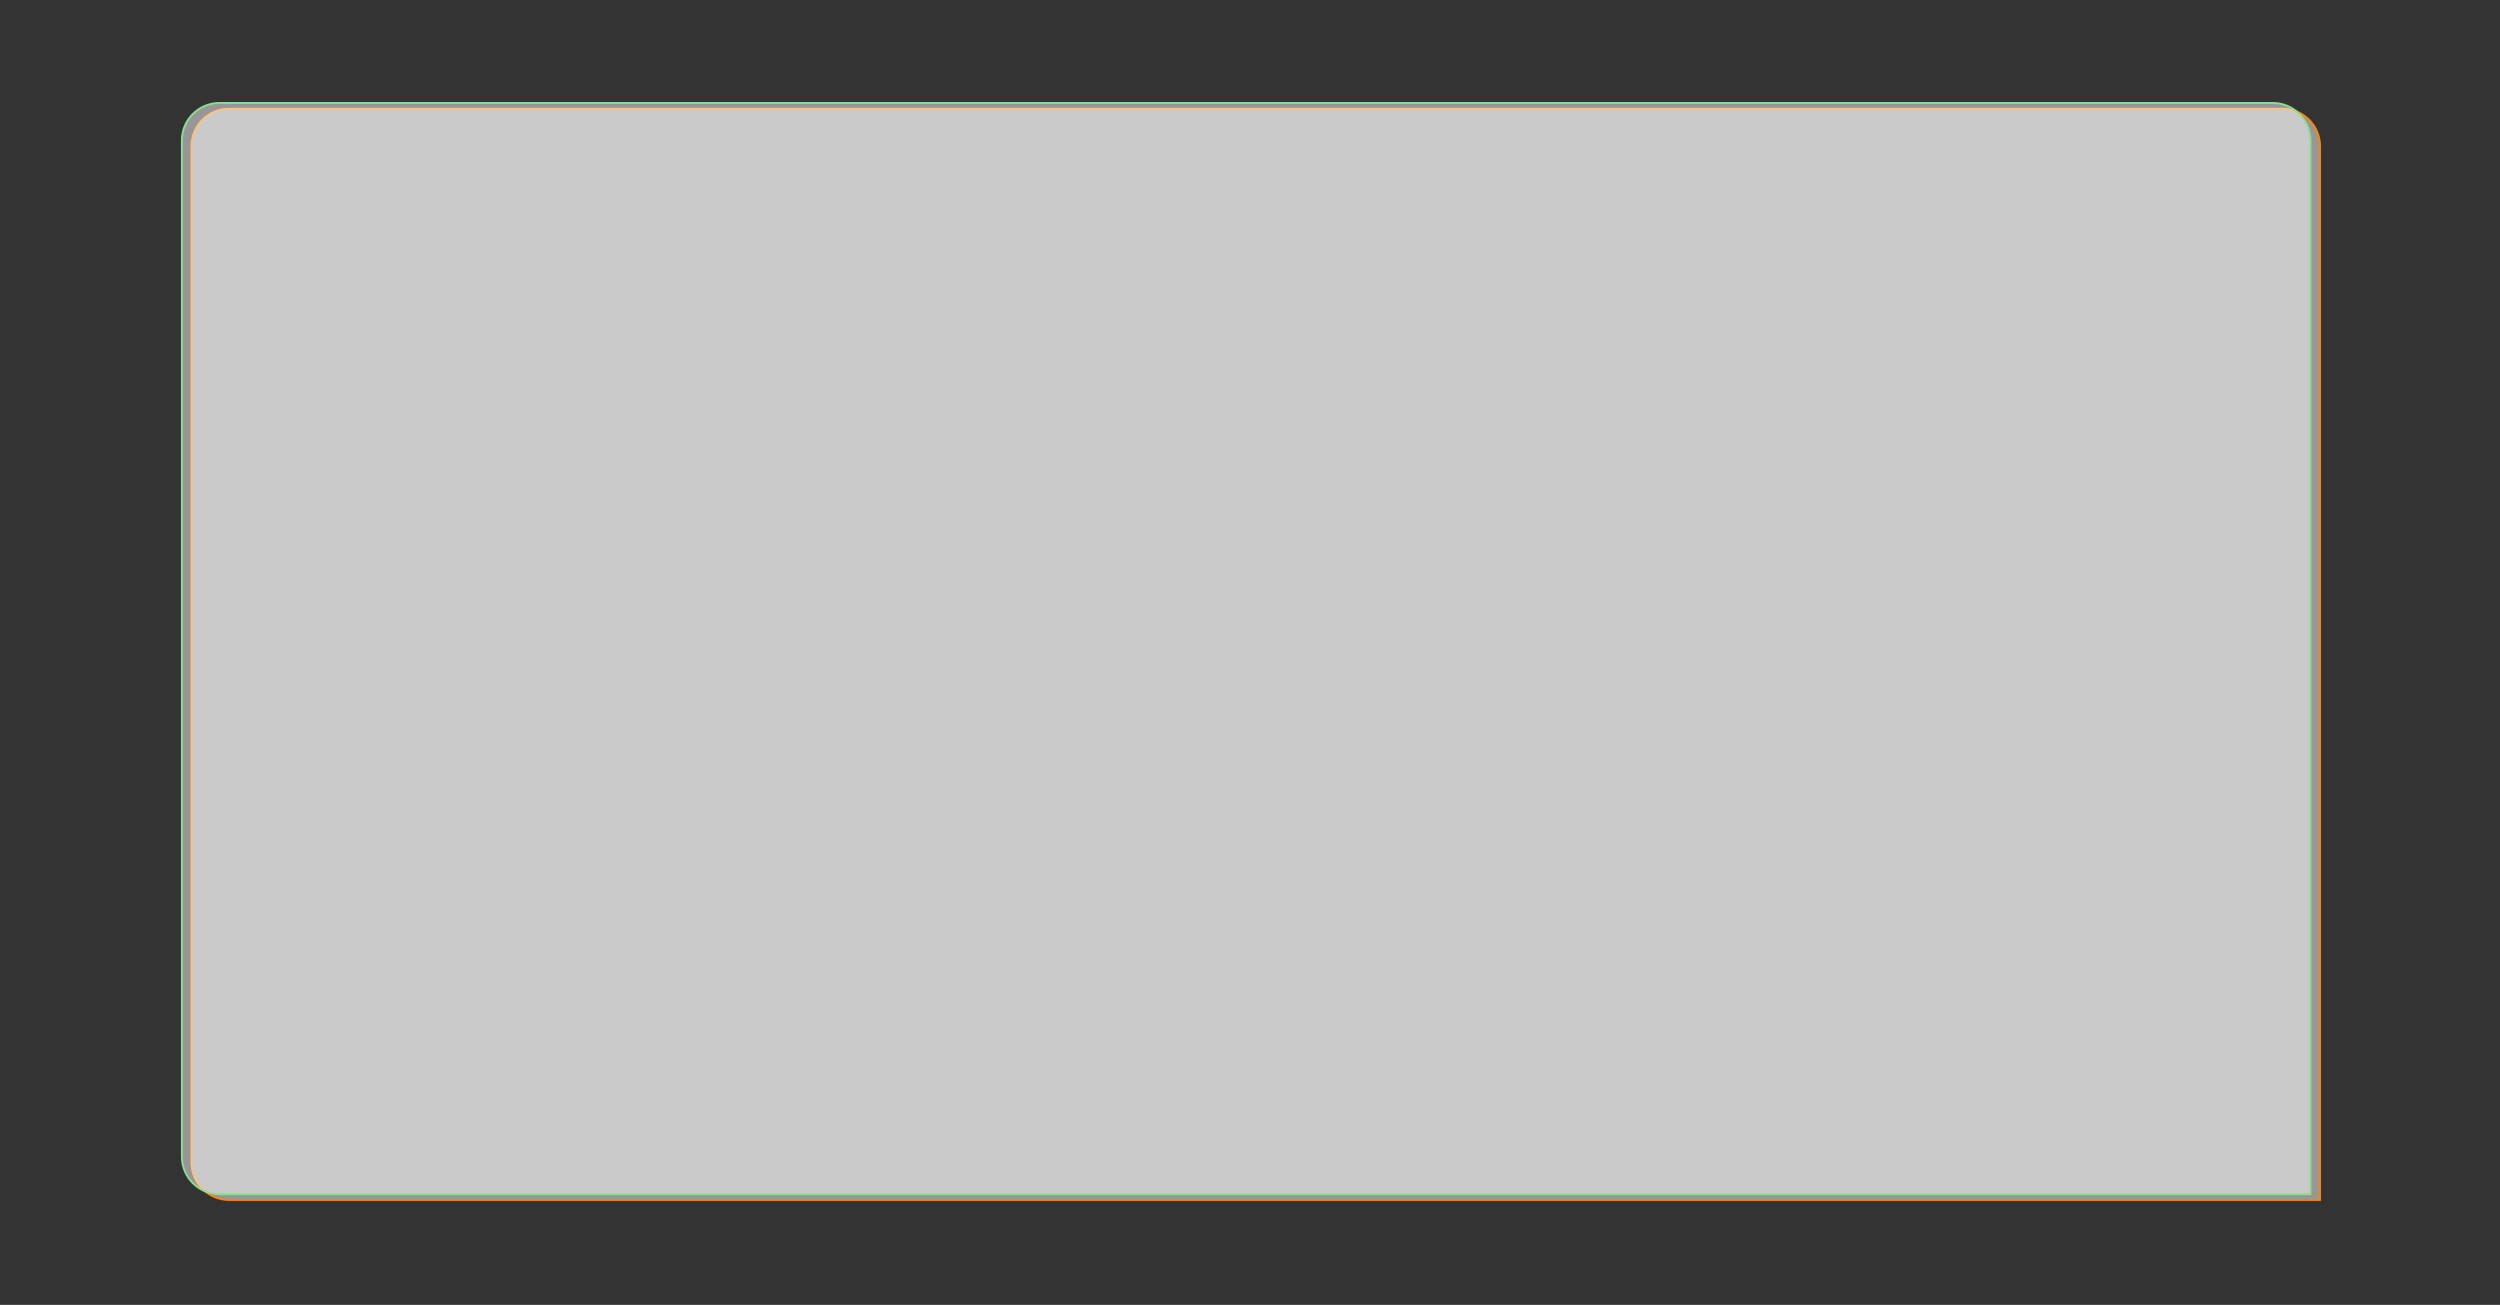
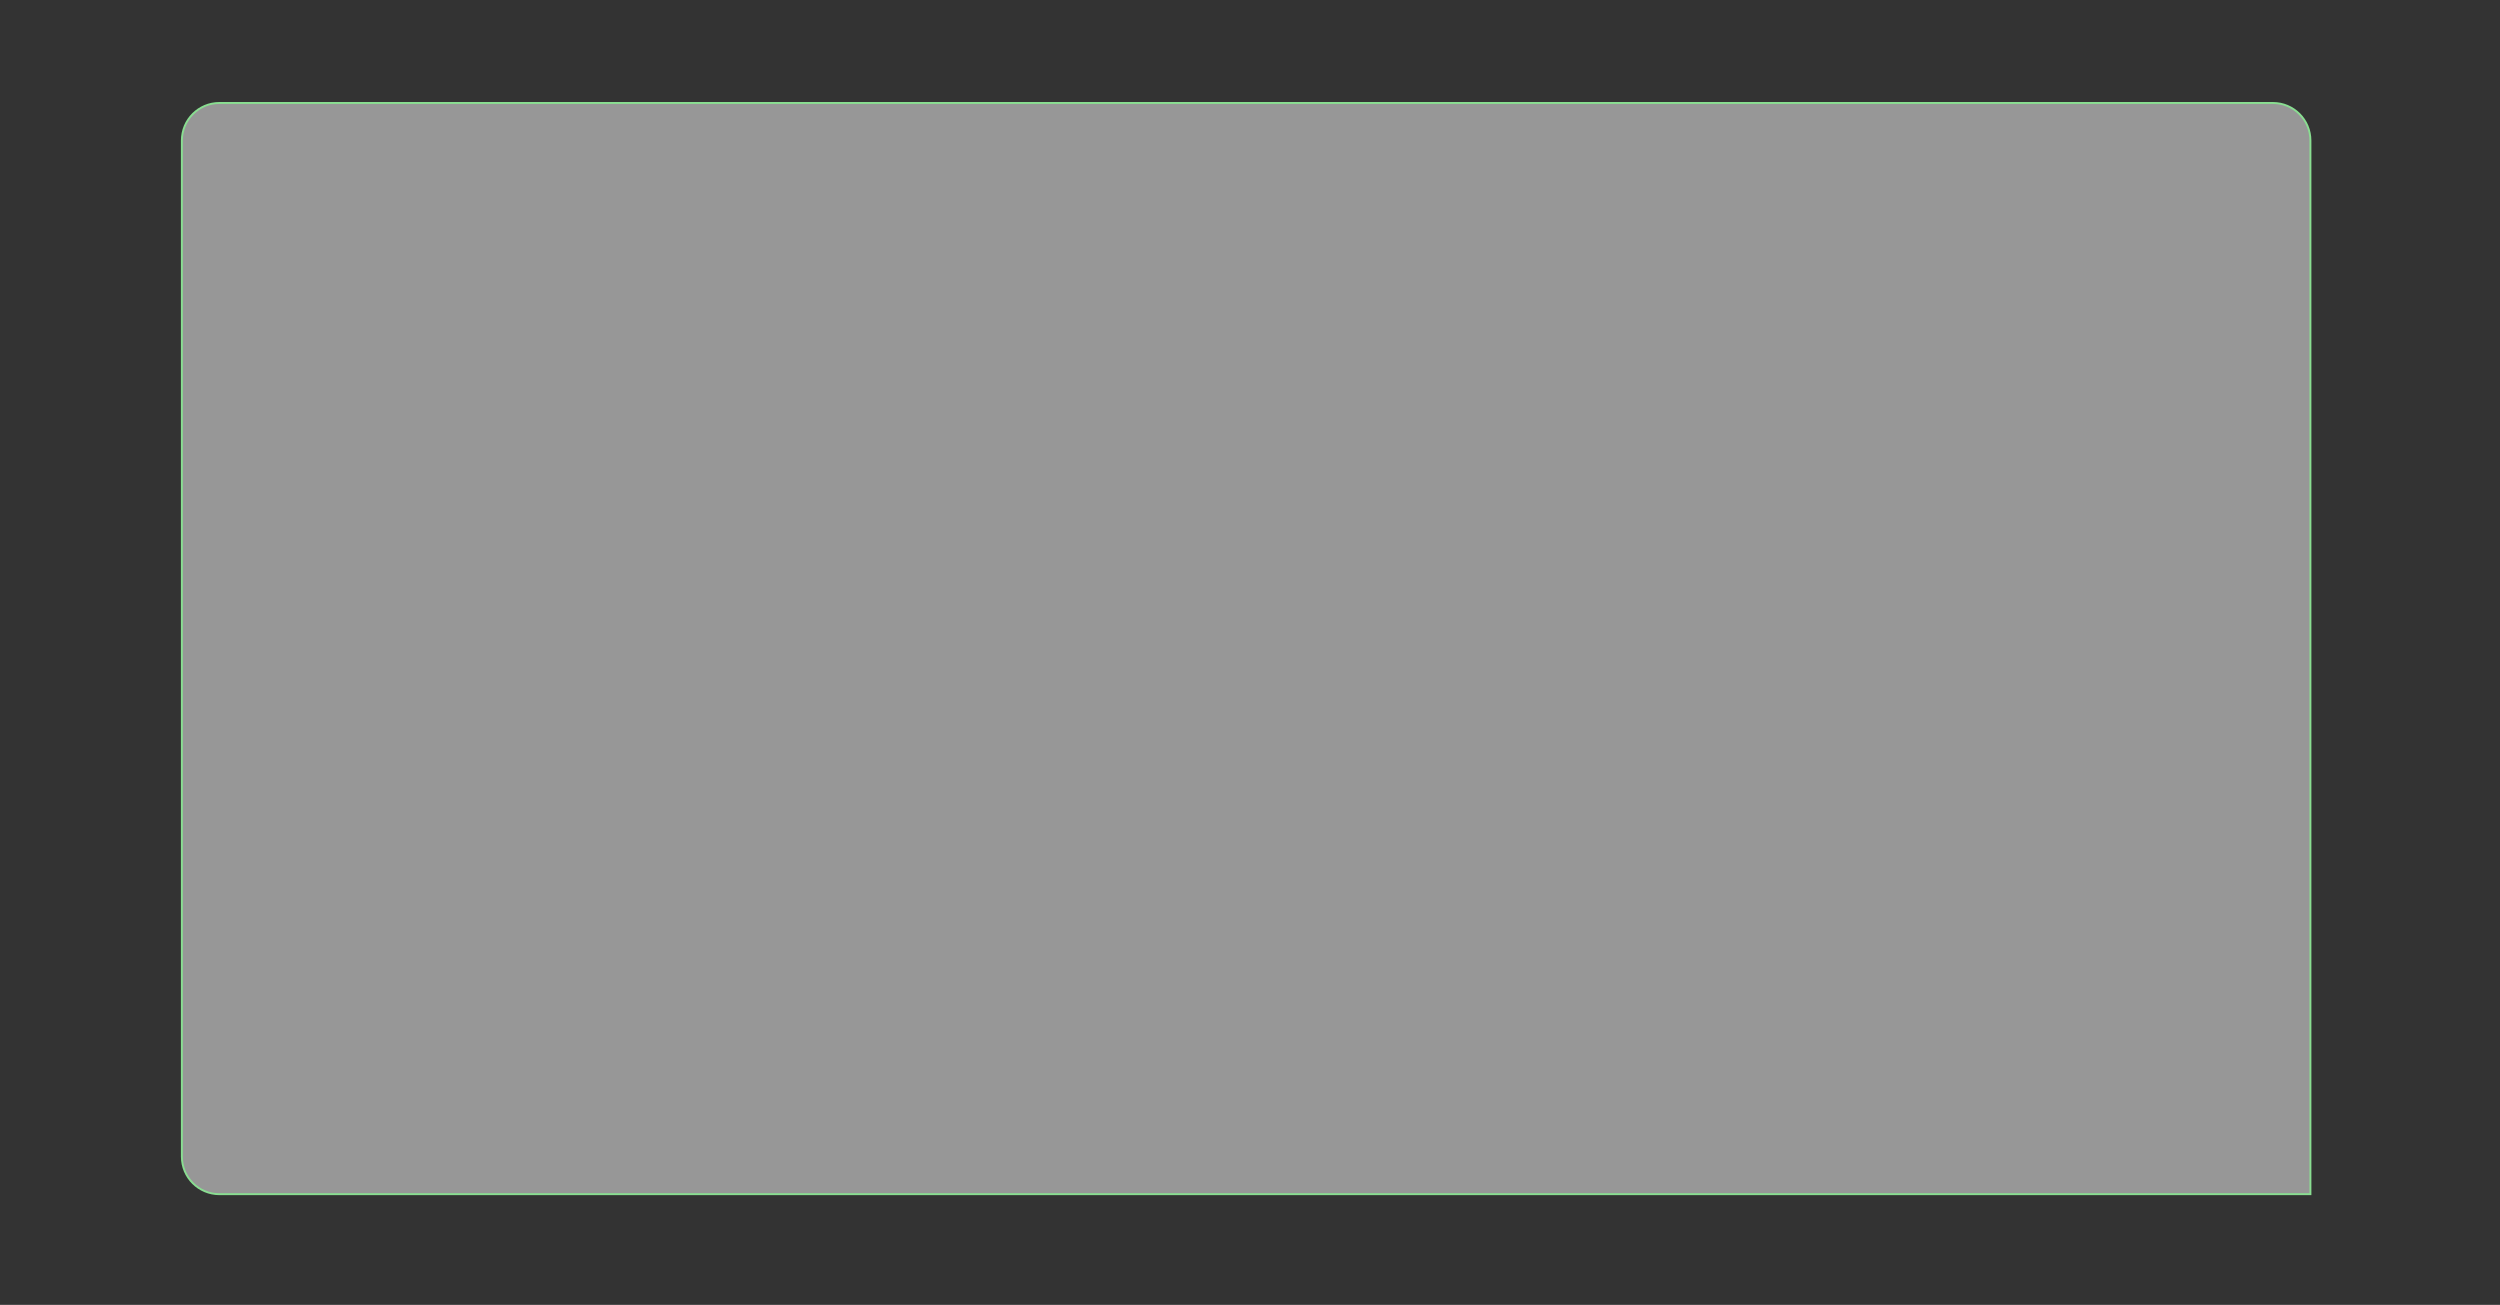
<svg xmlns="http://www.w3.org/2000/svg" width="1299" height="678" viewBox="0 0 1299 678" fill="none">
  <rect x="0" y="0" width="1299" height="678" fill="#333333" stroke="none" />
-   <path d="M119 56.5H1186C1196.77 56.5 1205.5 65.23 1205.5 76V623.5H119C108.23 623.5 99.5 614.77 99.5 604V76C99.5 65.23 108.23 56.5 119 56.5Z" fill="white" fill-opacity="0.49" stroke="#FF8400" />
  <path d="M114 53.5H1181C1191.77 53.5 1200.5 62.23 1200.5 73V620.5H114C103.23 620.5 94.5 611.77 94.5 601V73C94.5 62.23 103.23 53.5 114 53.5Z" fill="white" fill-opacity="0.49" stroke="#89DE91" />
</svg>